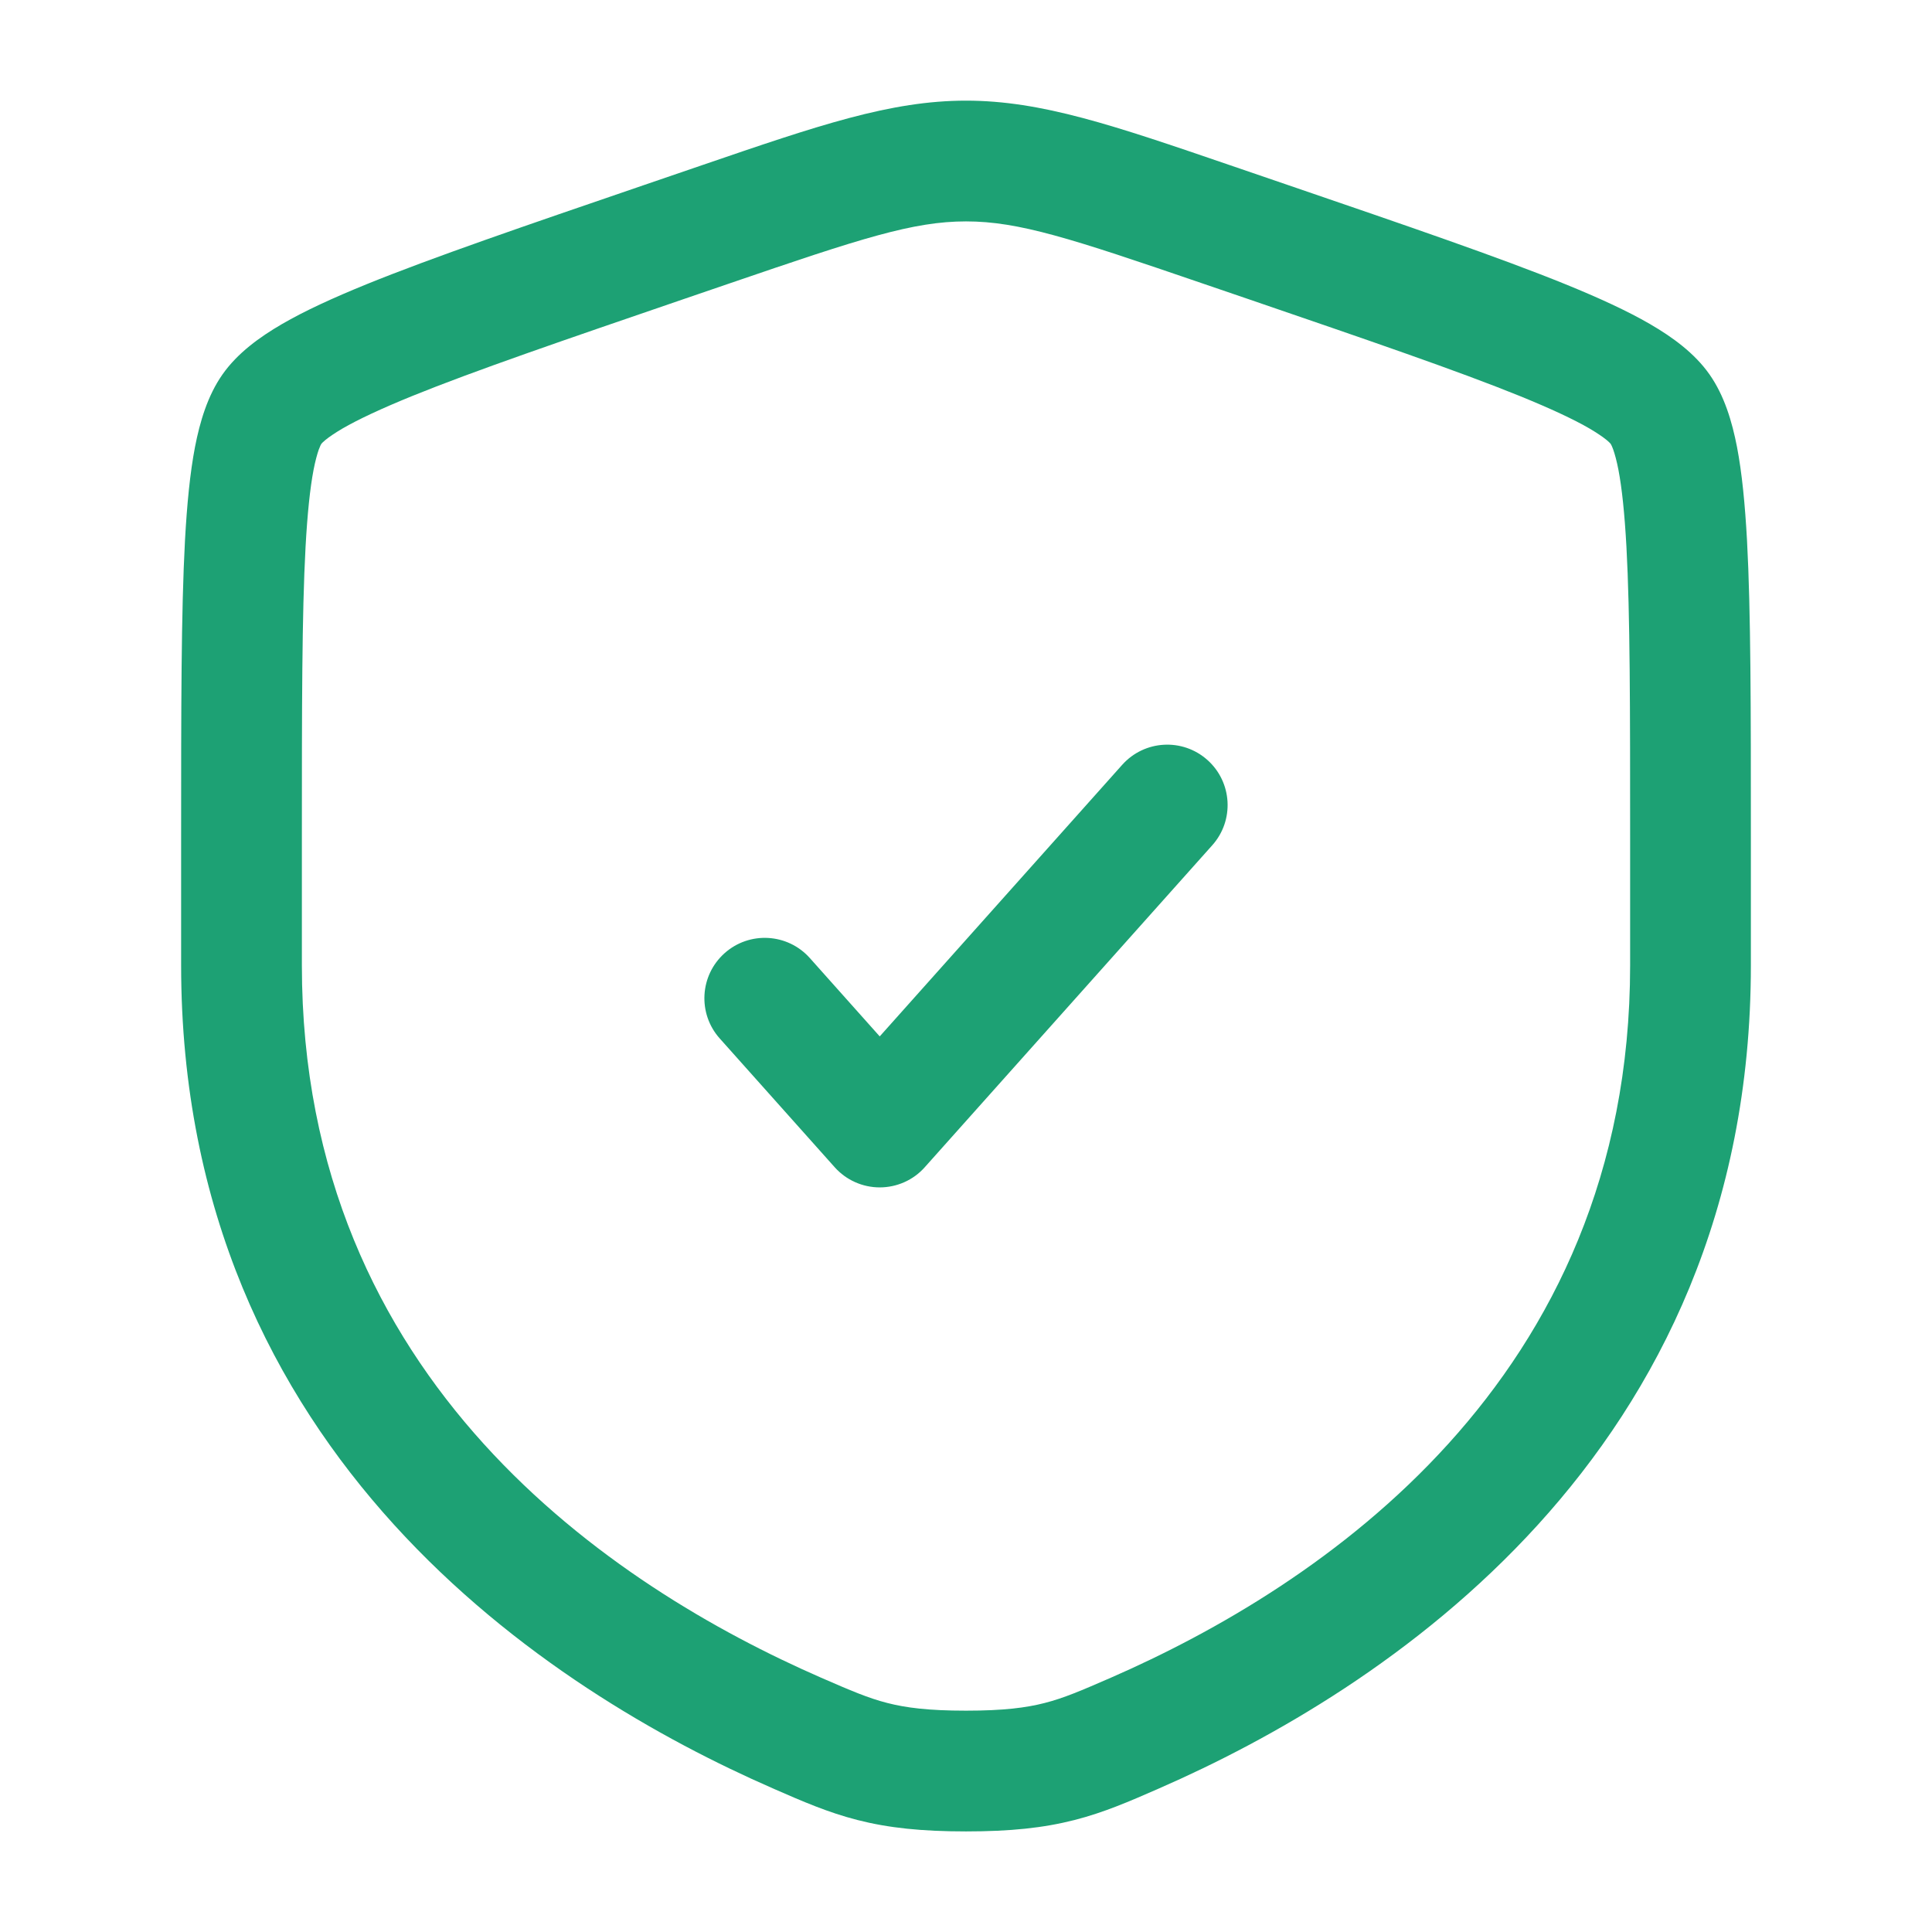
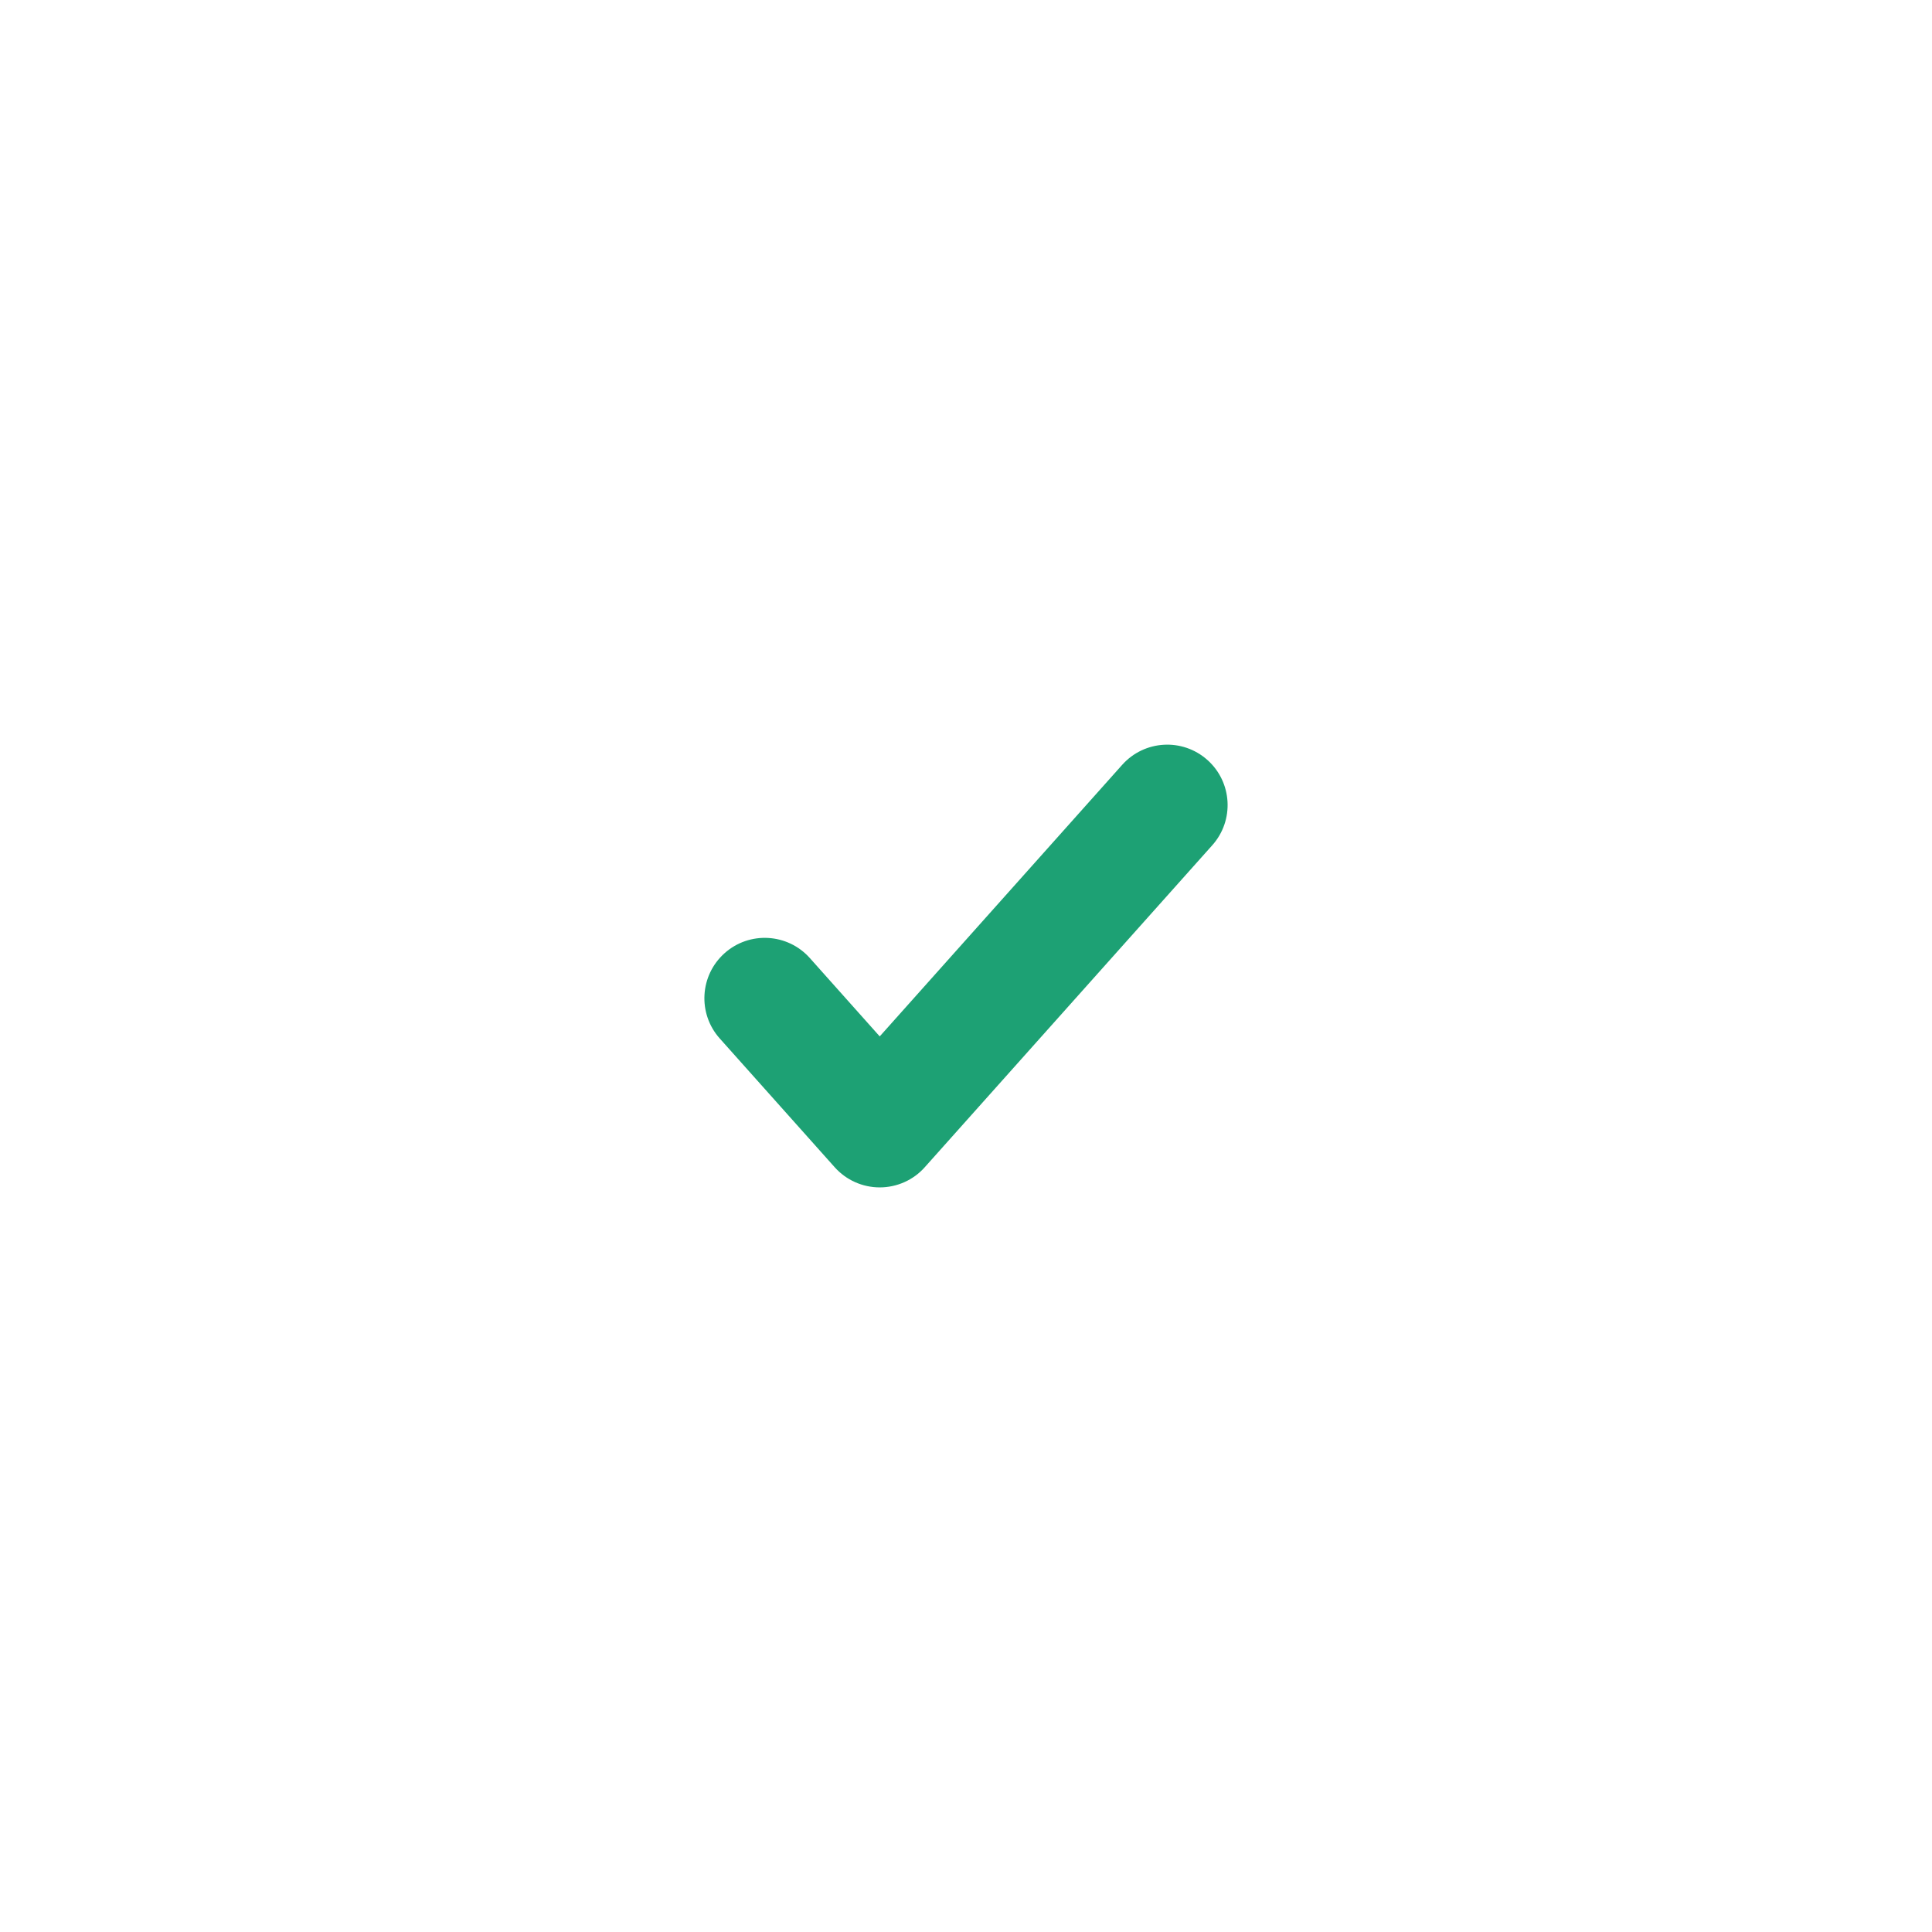
<svg xmlns="http://www.w3.org/2000/svg" width="32" height="32" viewBox="0 0 32 32" fill="none">
  <g id="Outline / Security / Shield Check">
    <g id="Vector">
      <path d="M20.079 14C20.447 13.588 20.411 12.956 19.999 12.588C19.587 12.22 18.955 12.256 18.587 12.668L14.571 17.166L13.413 15.868C13.045 15.456 12.413 15.42 12.001 15.788C11.589 16.156 11.553 16.788 11.921 17.2L13.825 19.333C14.015 19.546 14.287 19.667 14.571 19.667C14.856 19.667 15.128 19.546 15.317 19.333L20.079 14Z" fill="#1DA174" />
-       <path fill-rule="evenodd" clip-rule="evenodd" d="M16 1.667C14.75 1.667 13.556 2.076 11.631 2.735L10.661 3.067C8.686 3.743 7.162 4.265 6.071 4.708C5.521 4.932 5.048 5.148 4.668 5.369C4.302 5.582 3.934 5.847 3.685 6.202C3.438 6.554 3.311 6.986 3.23 7.402C3.147 7.834 3.097 8.353 3.064 8.949C3 10.132 3 11.752 3 13.853V15.989C3 24.123 9.144 28.024 12.798 29.62L12.834 29.636C13.287 29.834 13.713 30.02 14.202 30.145C14.719 30.277 15.268 30.334 16 30.334C16.732 30.334 17.281 30.277 17.798 30.145C18.287 30.02 18.713 29.834 19.166 29.636L19.202 29.62C22.856 28.024 29 24.123 29 15.989V13.853C29 11.752 29 10.132 28.936 8.949C28.903 8.353 28.853 7.834 28.77 7.402C28.689 6.986 28.562 6.554 28.315 6.202C28.066 5.847 27.698 5.582 27.332 5.369C26.951 5.148 26.479 4.932 25.929 4.708C24.838 4.265 23.314 3.743 21.339 3.067L20.369 2.735C18.444 2.076 17.25 1.667 16 1.667ZM12.107 4.686C14.26 3.949 15.123 3.667 16 3.667C16.877 3.667 17.74 3.949 19.892 4.686L20.656 4.947C22.673 5.638 24.144 6.142 25.177 6.561C25.692 6.771 26.066 6.946 26.328 7.098C26.457 7.174 26.546 7.236 26.606 7.284C26.656 7.325 26.675 7.348 26.678 7.352C26.681 7.356 26.697 7.383 26.721 7.449C26.747 7.524 26.777 7.631 26.806 7.78C26.864 8.083 26.908 8.498 26.939 9.058C27 10.179 27 11.745 27 13.889V15.989C27 22.889 21.84 26.285 18.402 27.787C17.906 28.003 17.62 28.126 17.302 28.207C16.998 28.285 16.627 28.334 16 28.334C15.373 28.334 15.002 28.285 14.698 28.207C14.38 28.126 14.094 28.003 13.598 27.787C10.16 26.285 5 22.889 5 15.989V13.889C5 11.745 5 10.179 5.061 9.058C5.092 8.498 5.136 8.083 5.194 7.78C5.223 7.631 5.253 7.524 5.279 7.449C5.303 7.384 5.319 7.356 5.322 7.352C5.324 7.348 5.344 7.325 5.394 7.284C5.454 7.236 5.543 7.174 5.672 7.098C5.935 6.946 6.308 6.771 6.823 6.561C7.856 6.142 9.327 5.638 11.344 4.947L12.107 4.686Z" fill="#1DA174" />
    </g>
  </g>
</svg>